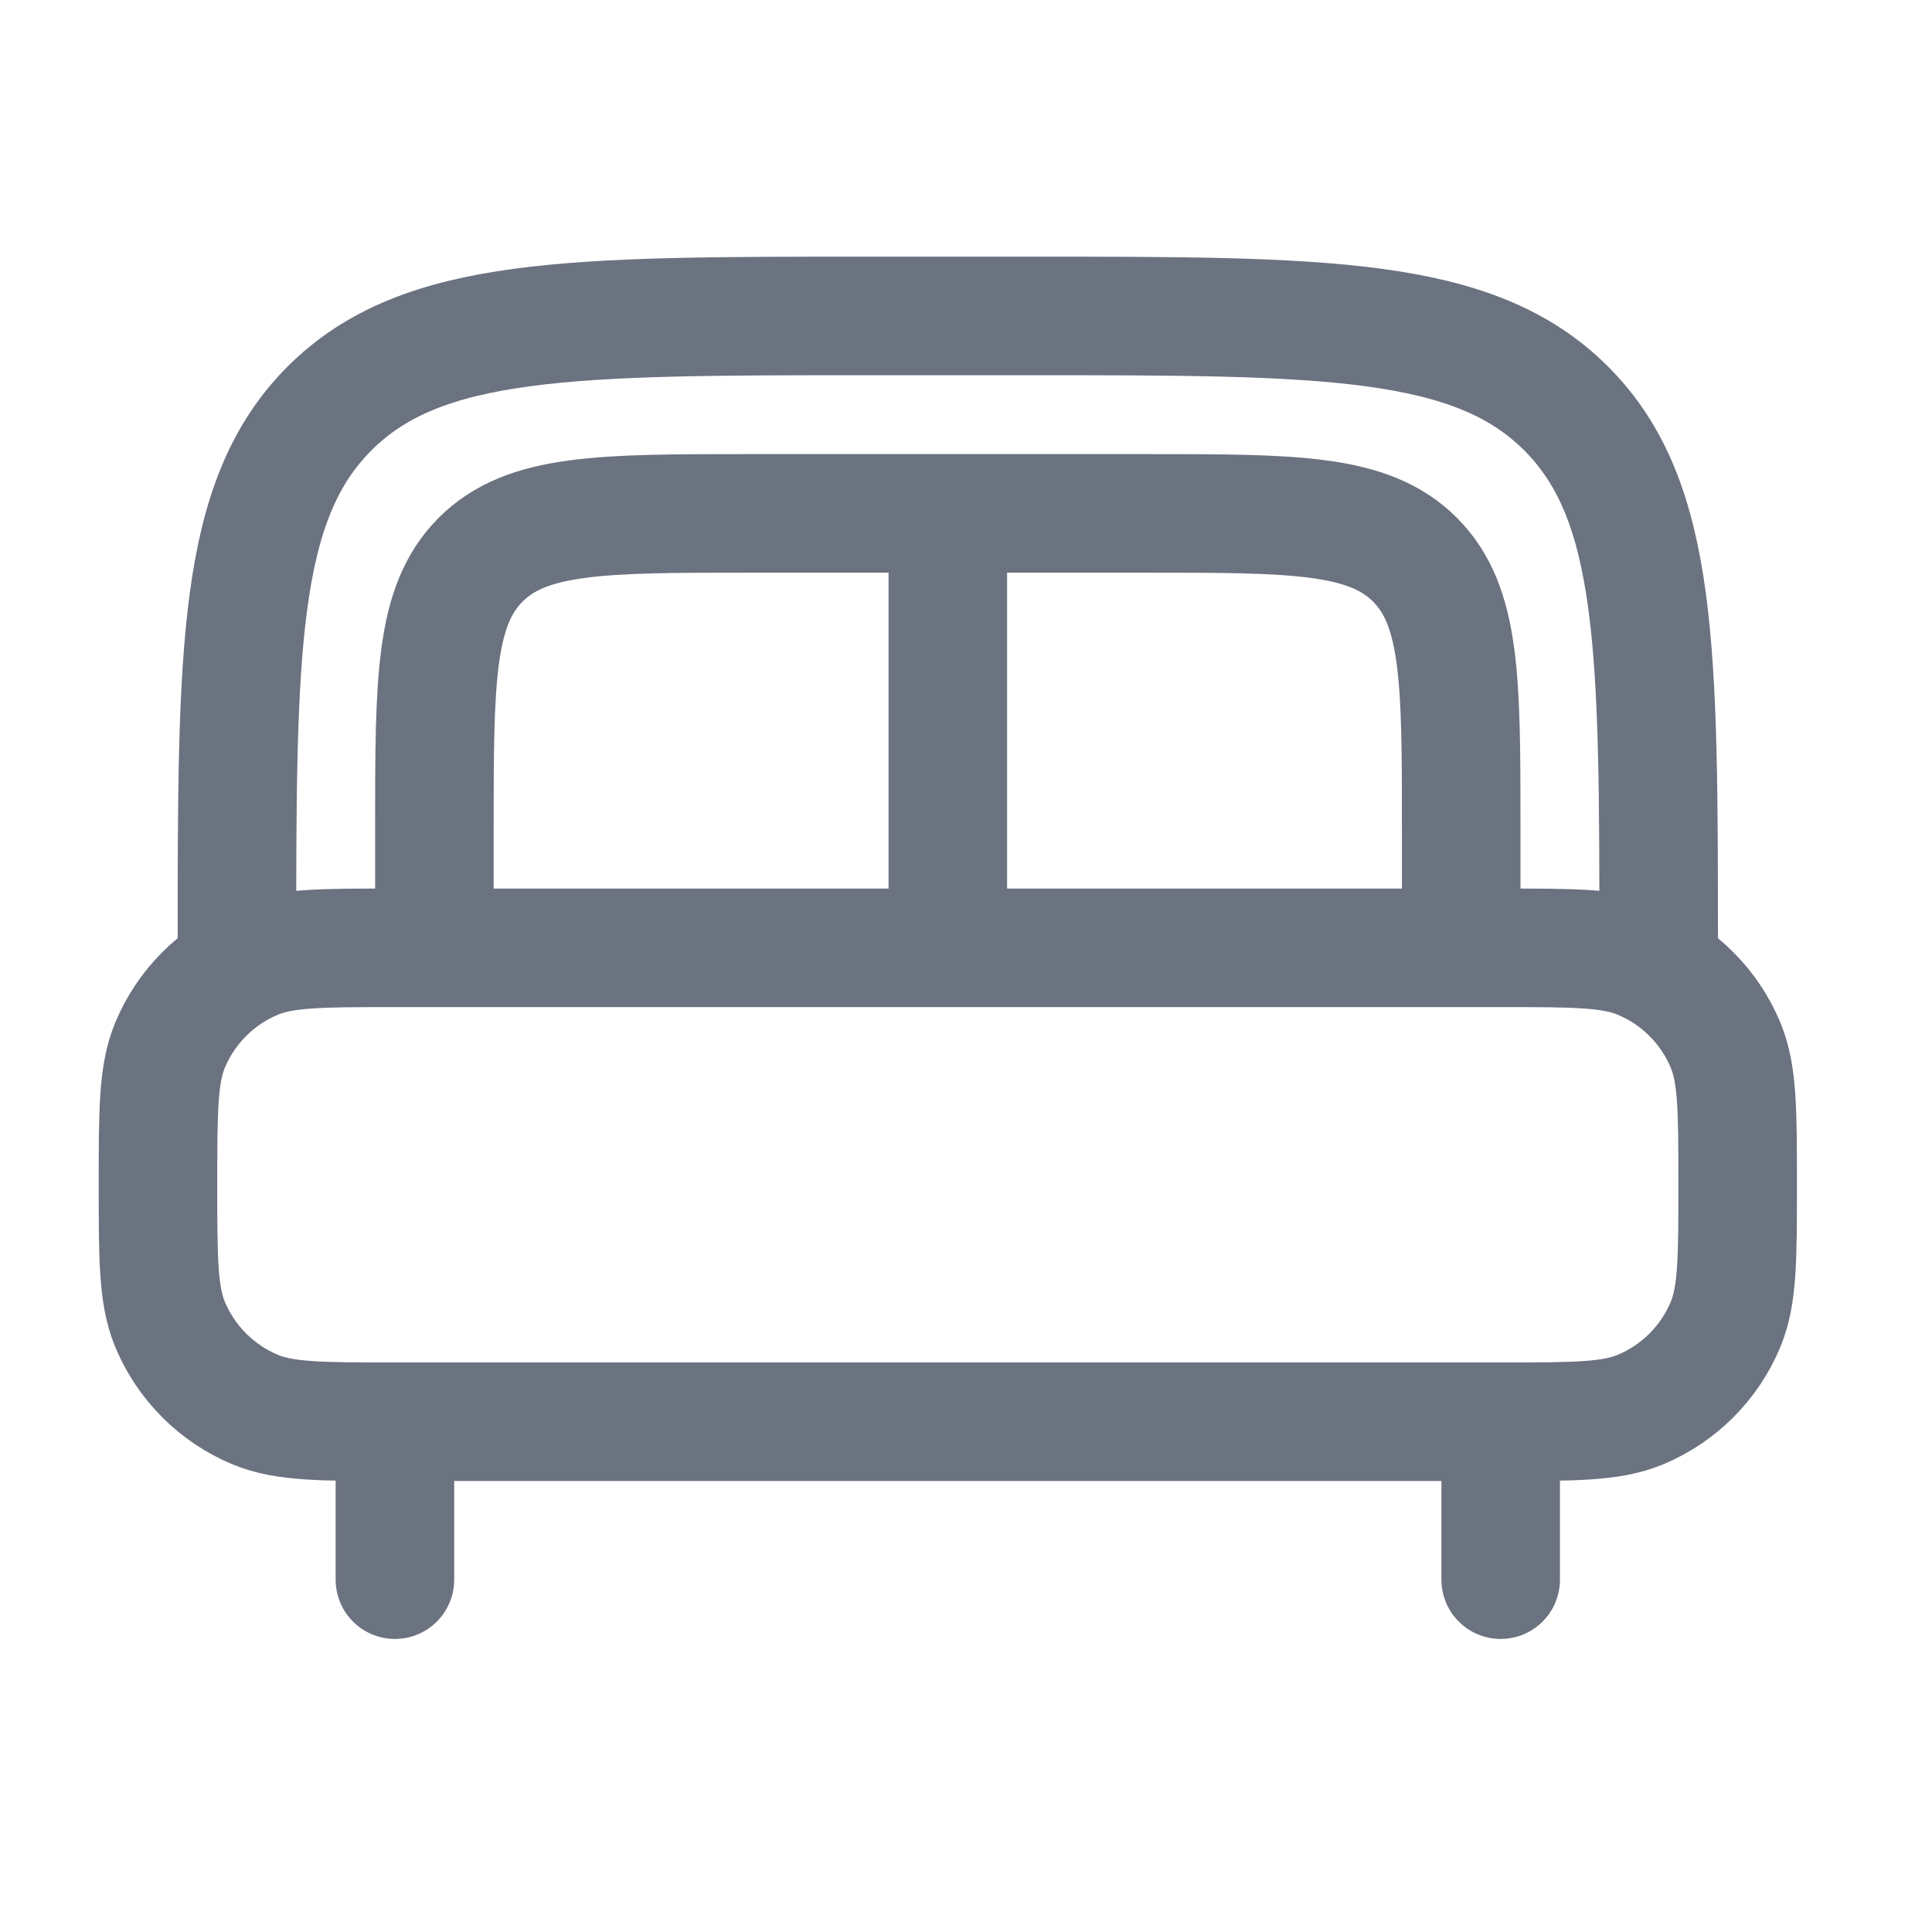
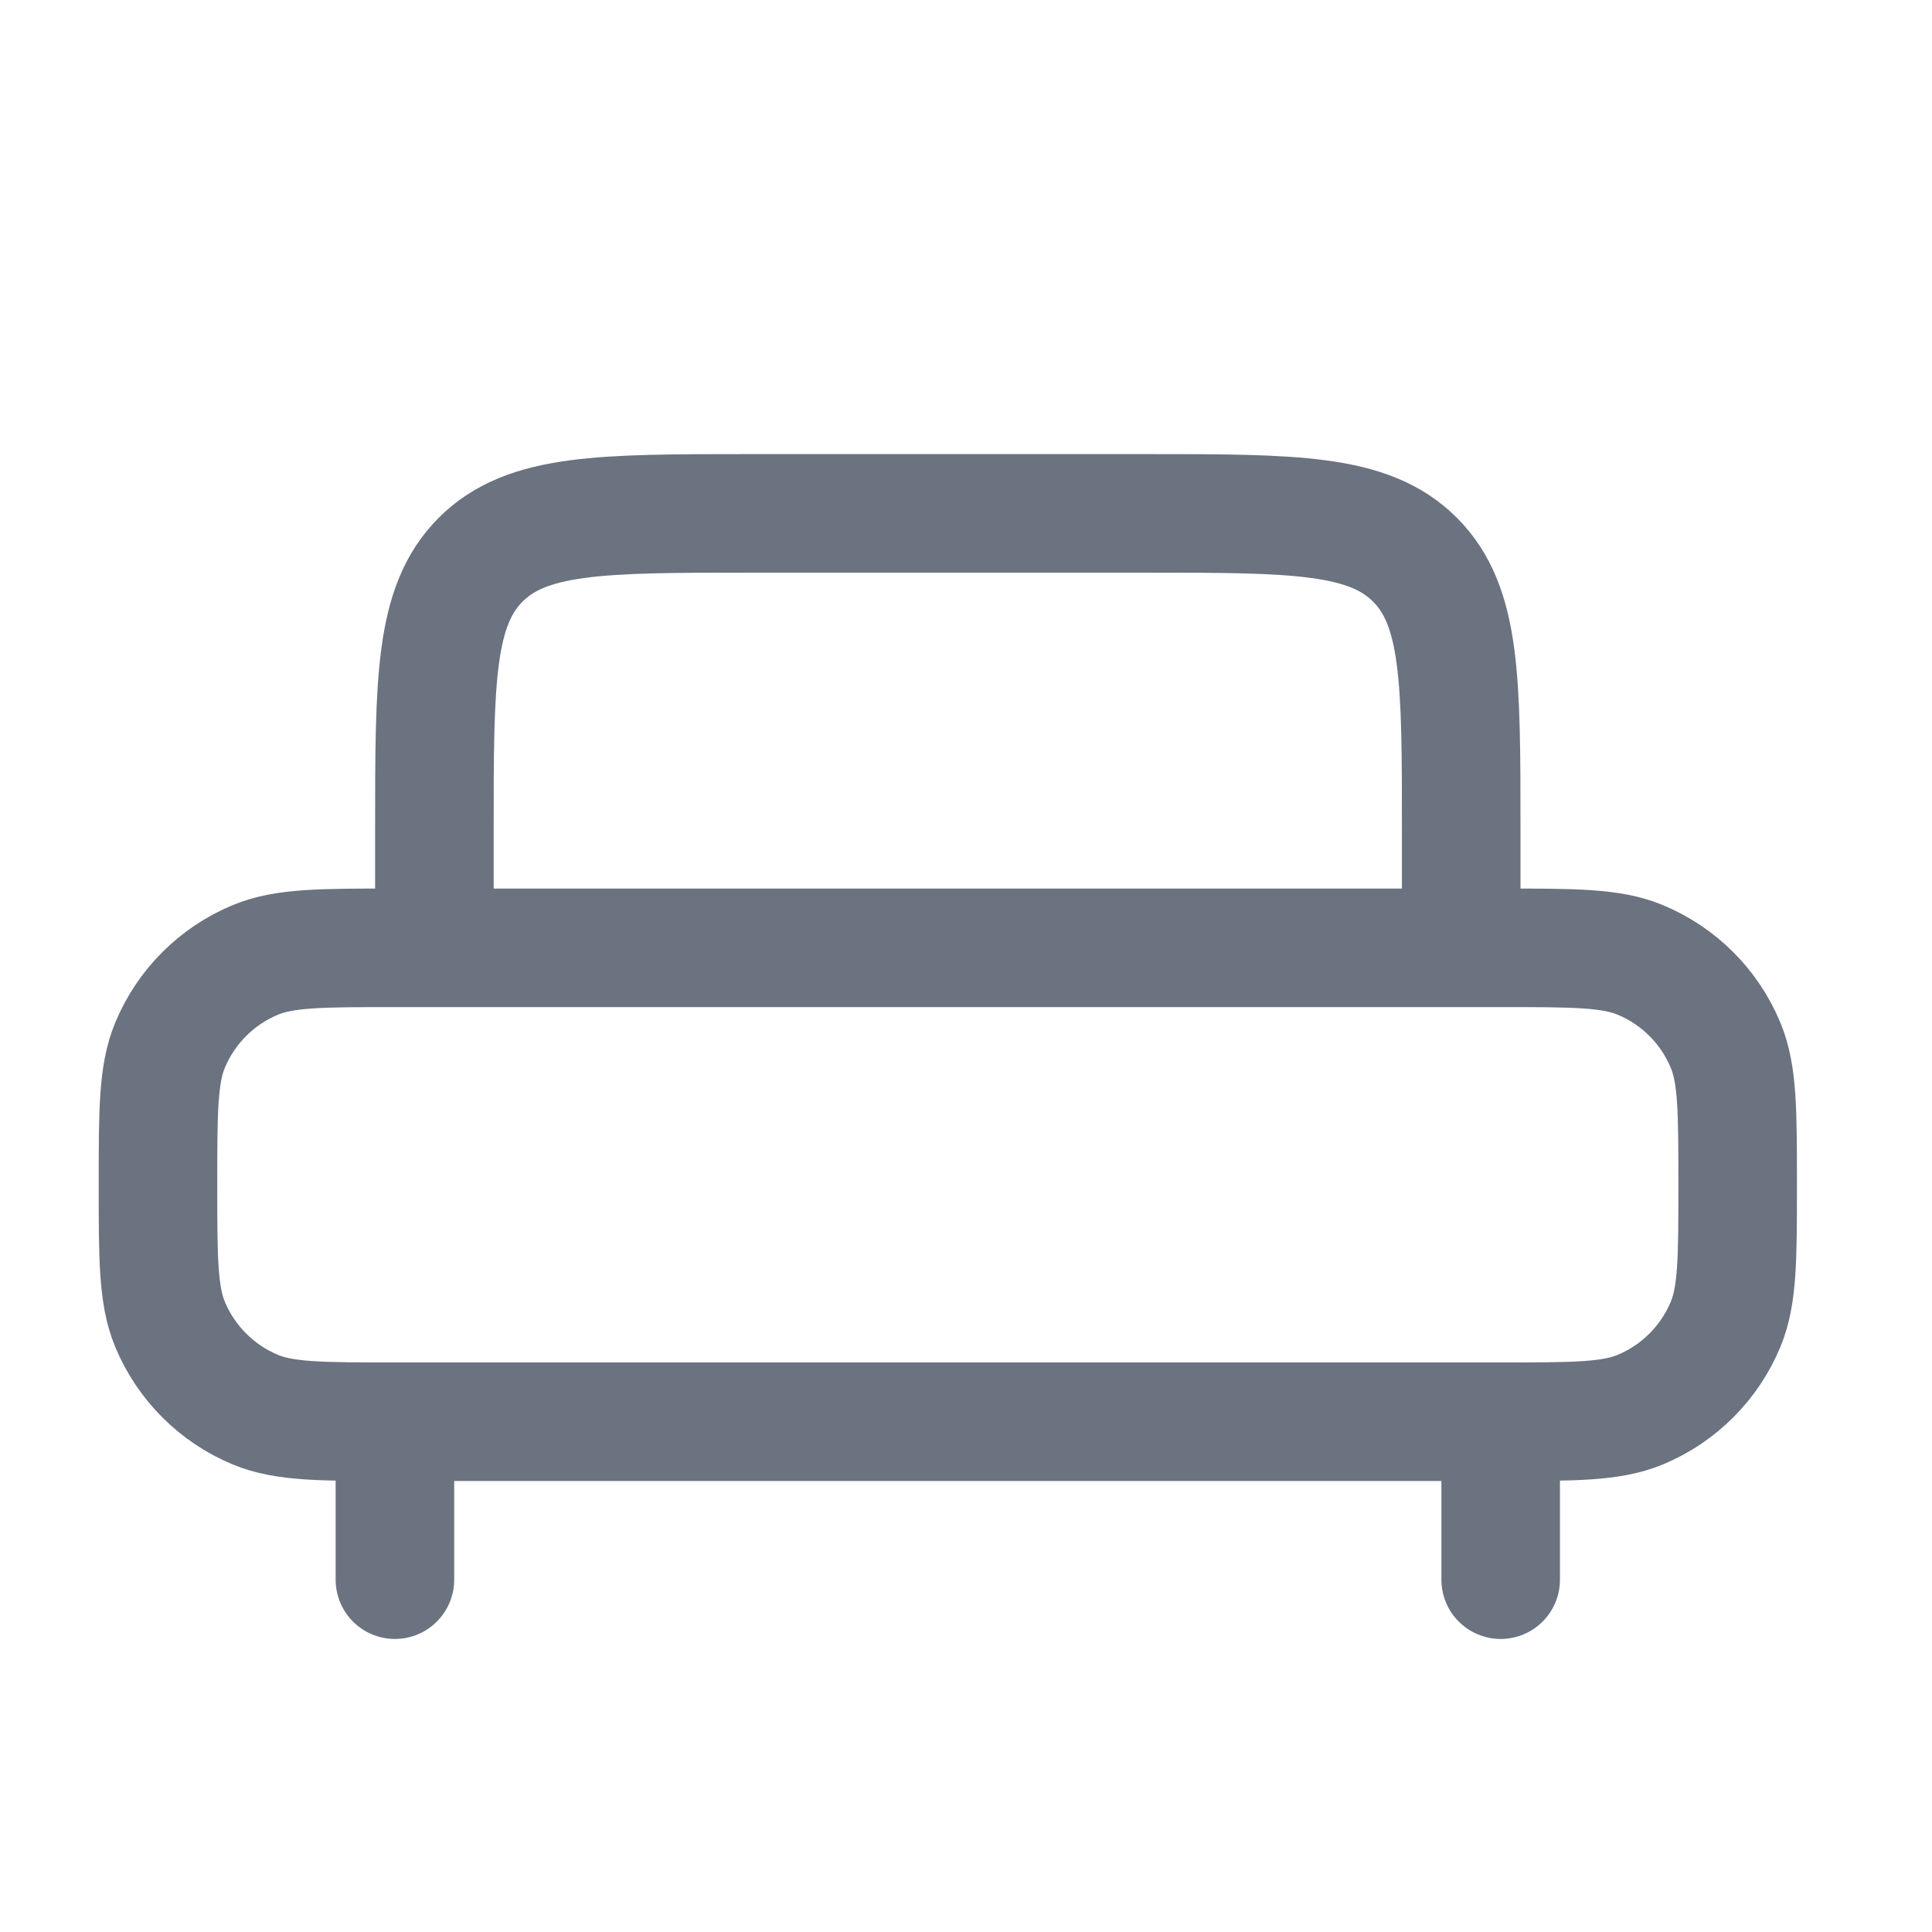
<svg xmlns="http://www.w3.org/2000/svg" width="44" height="44" viewBox="0 0 44 44" fill="none">
  <path d="M34.177 35.976V33.278M8.994 35.976V33.278" stroke="#6B7280" stroke-width="2.7" stroke-linecap="round" />
  <path d="M3.598 26.982C3.598 25.306 3.598 24.468 3.871 23.807C4.237 22.925 4.937 22.225 5.818 21.86C6.48 21.586 7.318 21.586 8.994 21.586H34.177C35.854 21.586 36.692 21.586 37.353 21.86C38.234 22.225 38.935 22.925 39.3 23.807C39.574 24.468 39.574 25.306 39.574 26.982C39.574 28.659 39.574 29.497 39.3 30.158C38.935 31.039 38.234 31.74 37.353 32.105C36.692 32.379 35.854 32.379 34.177 32.379H8.994C7.318 32.379 6.48 32.379 5.818 32.105C4.937 31.74 4.237 31.039 3.871 30.158C3.598 29.497 3.598 28.659 3.598 26.982Z" stroke="#6B7280" stroke-width="2.7" />
-   <path d="M37.775 21.586C37.775 14.802 37.775 11.41 35.668 9.303C33.56 7.195 30.168 7.195 23.384 7.195H19.787C13.003 7.195 9.611 7.195 7.504 9.303C5.396 11.41 5.396 14.802 5.396 21.586" stroke="#6B7280" stroke-width="2.7" />
  <path d="M33.278 21.586V18.887C33.278 15.496 33.278 13.8 32.224 12.746C31.171 11.692 29.475 11.692 26.083 11.692H17.089C13.697 11.692 12.001 11.692 10.947 12.746C9.893 13.8 9.893 15.496 9.893 18.887V21.586" stroke="#6B7280" stroke-width="2.7" />
-   <path d="M21.586 12.592V21.586" stroke="#6B7280" stroke-width="2.7" />
</svg>